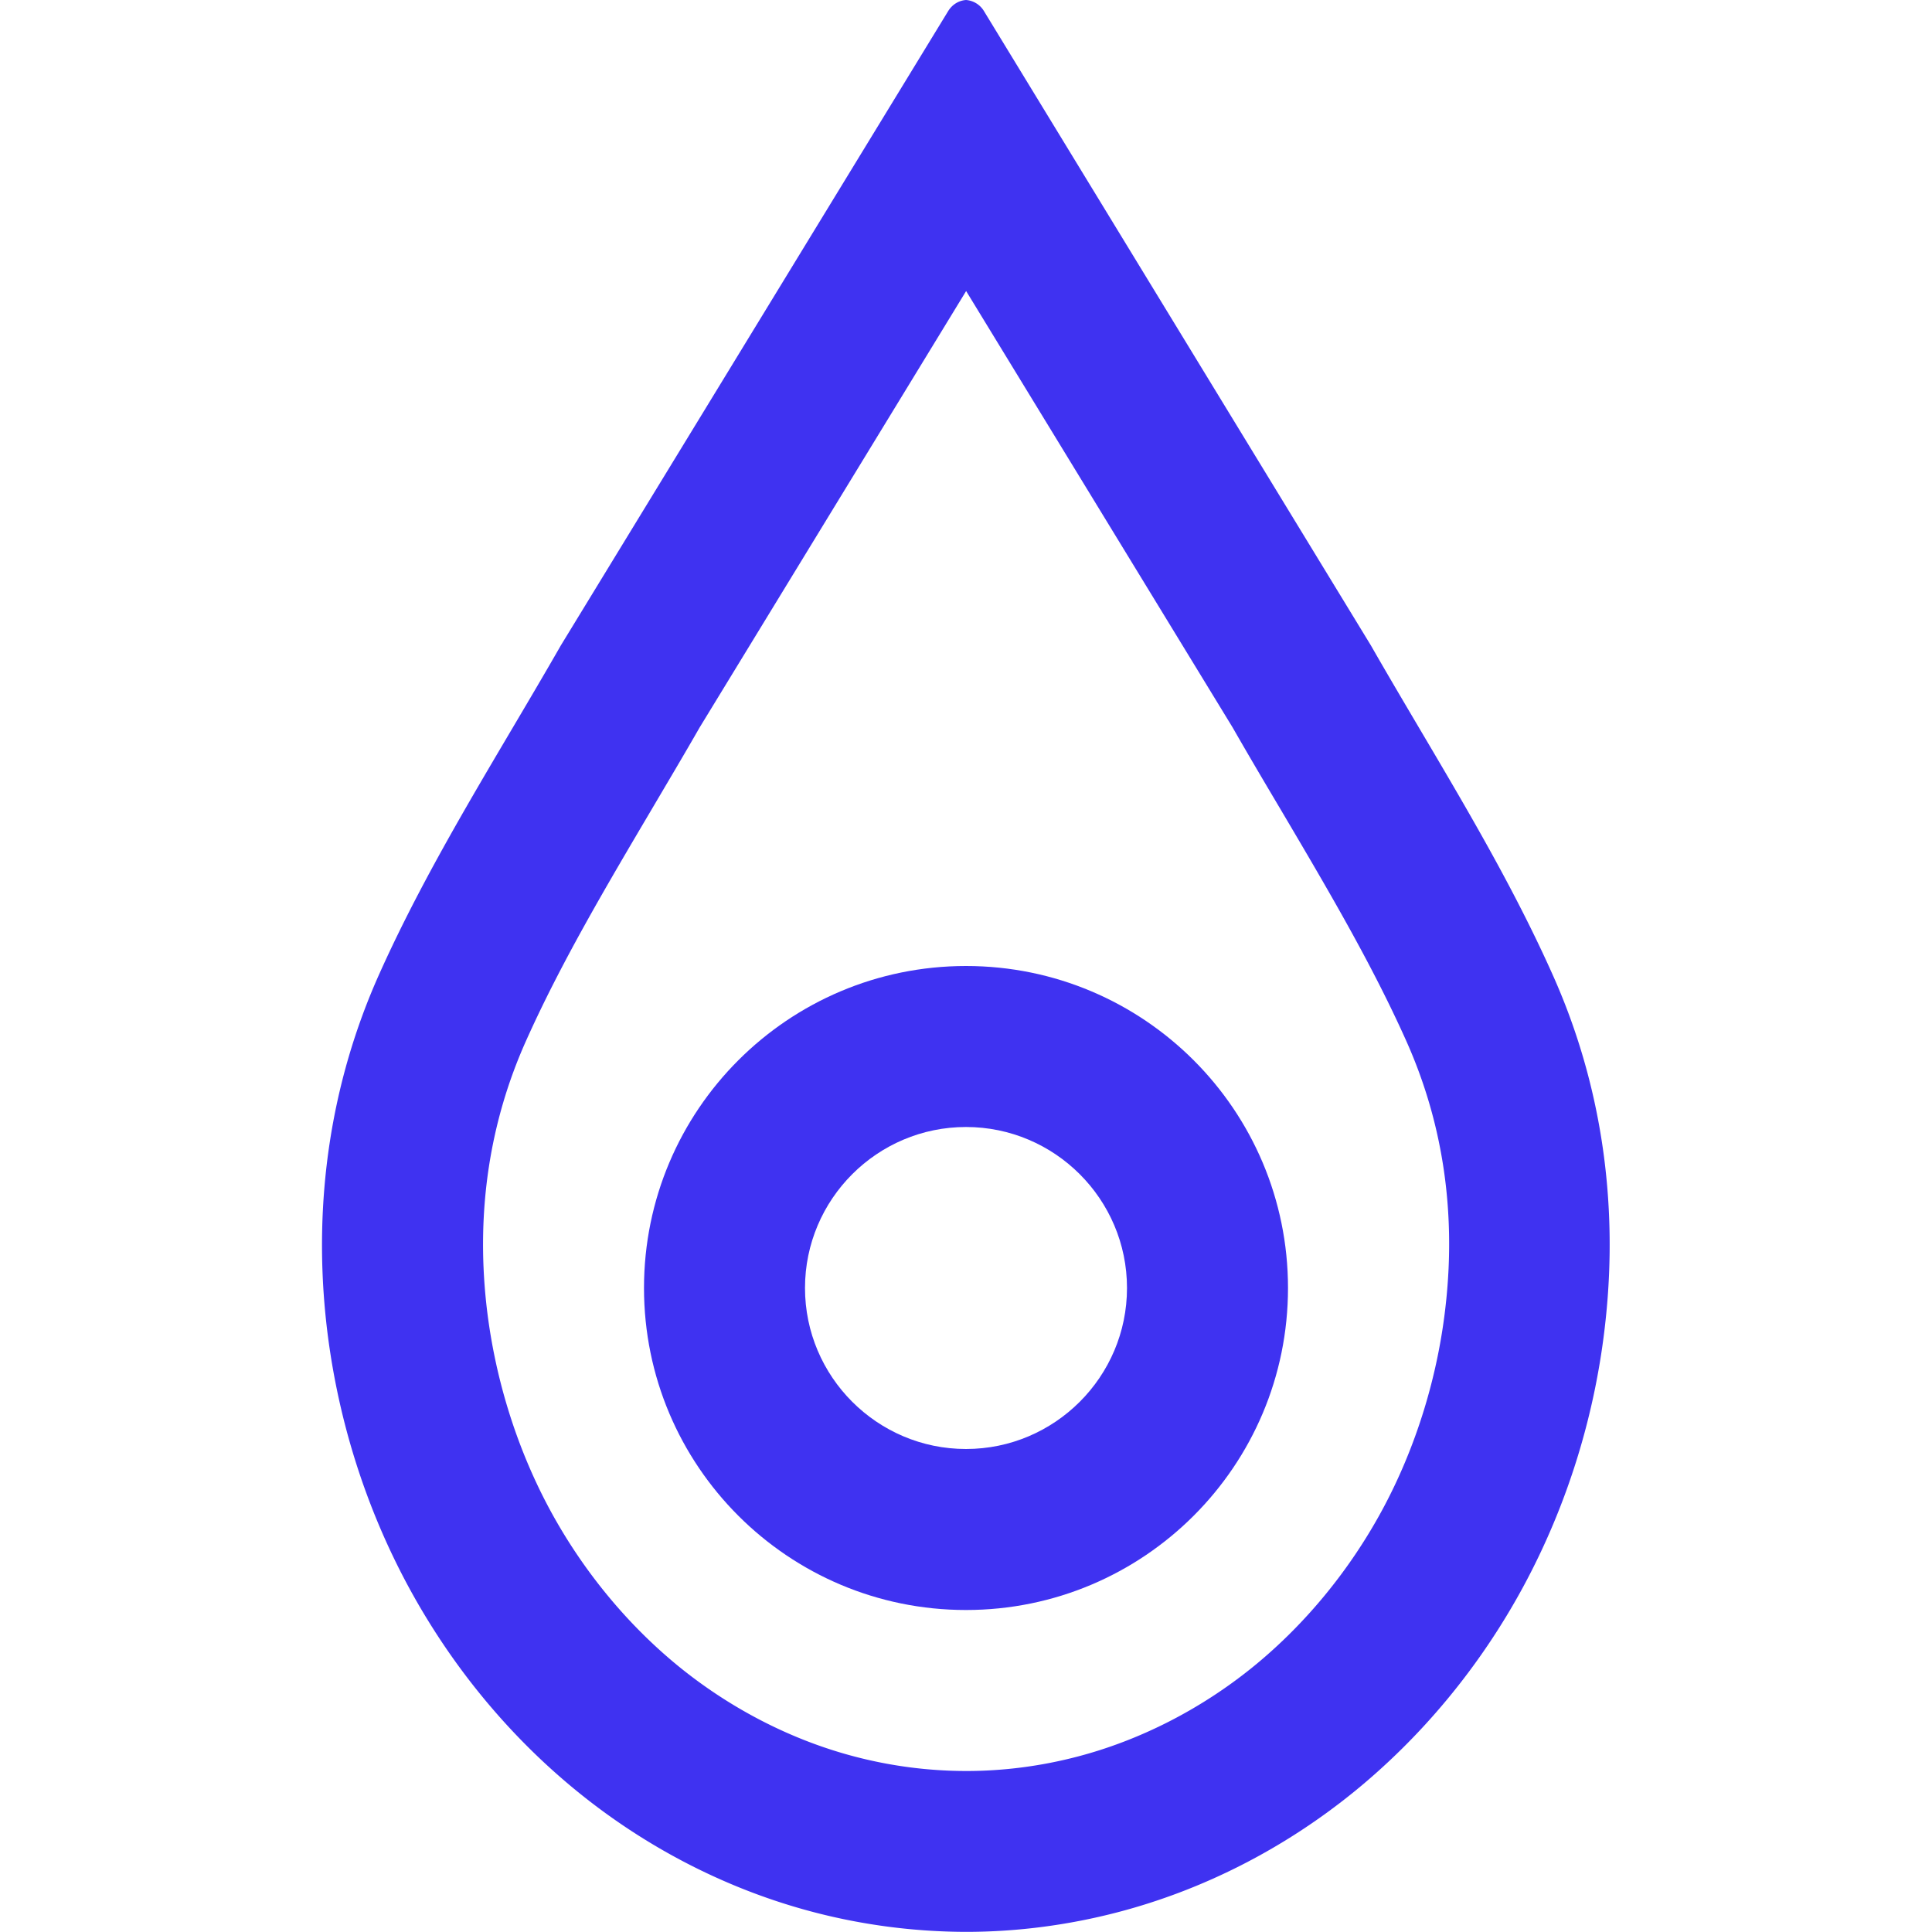
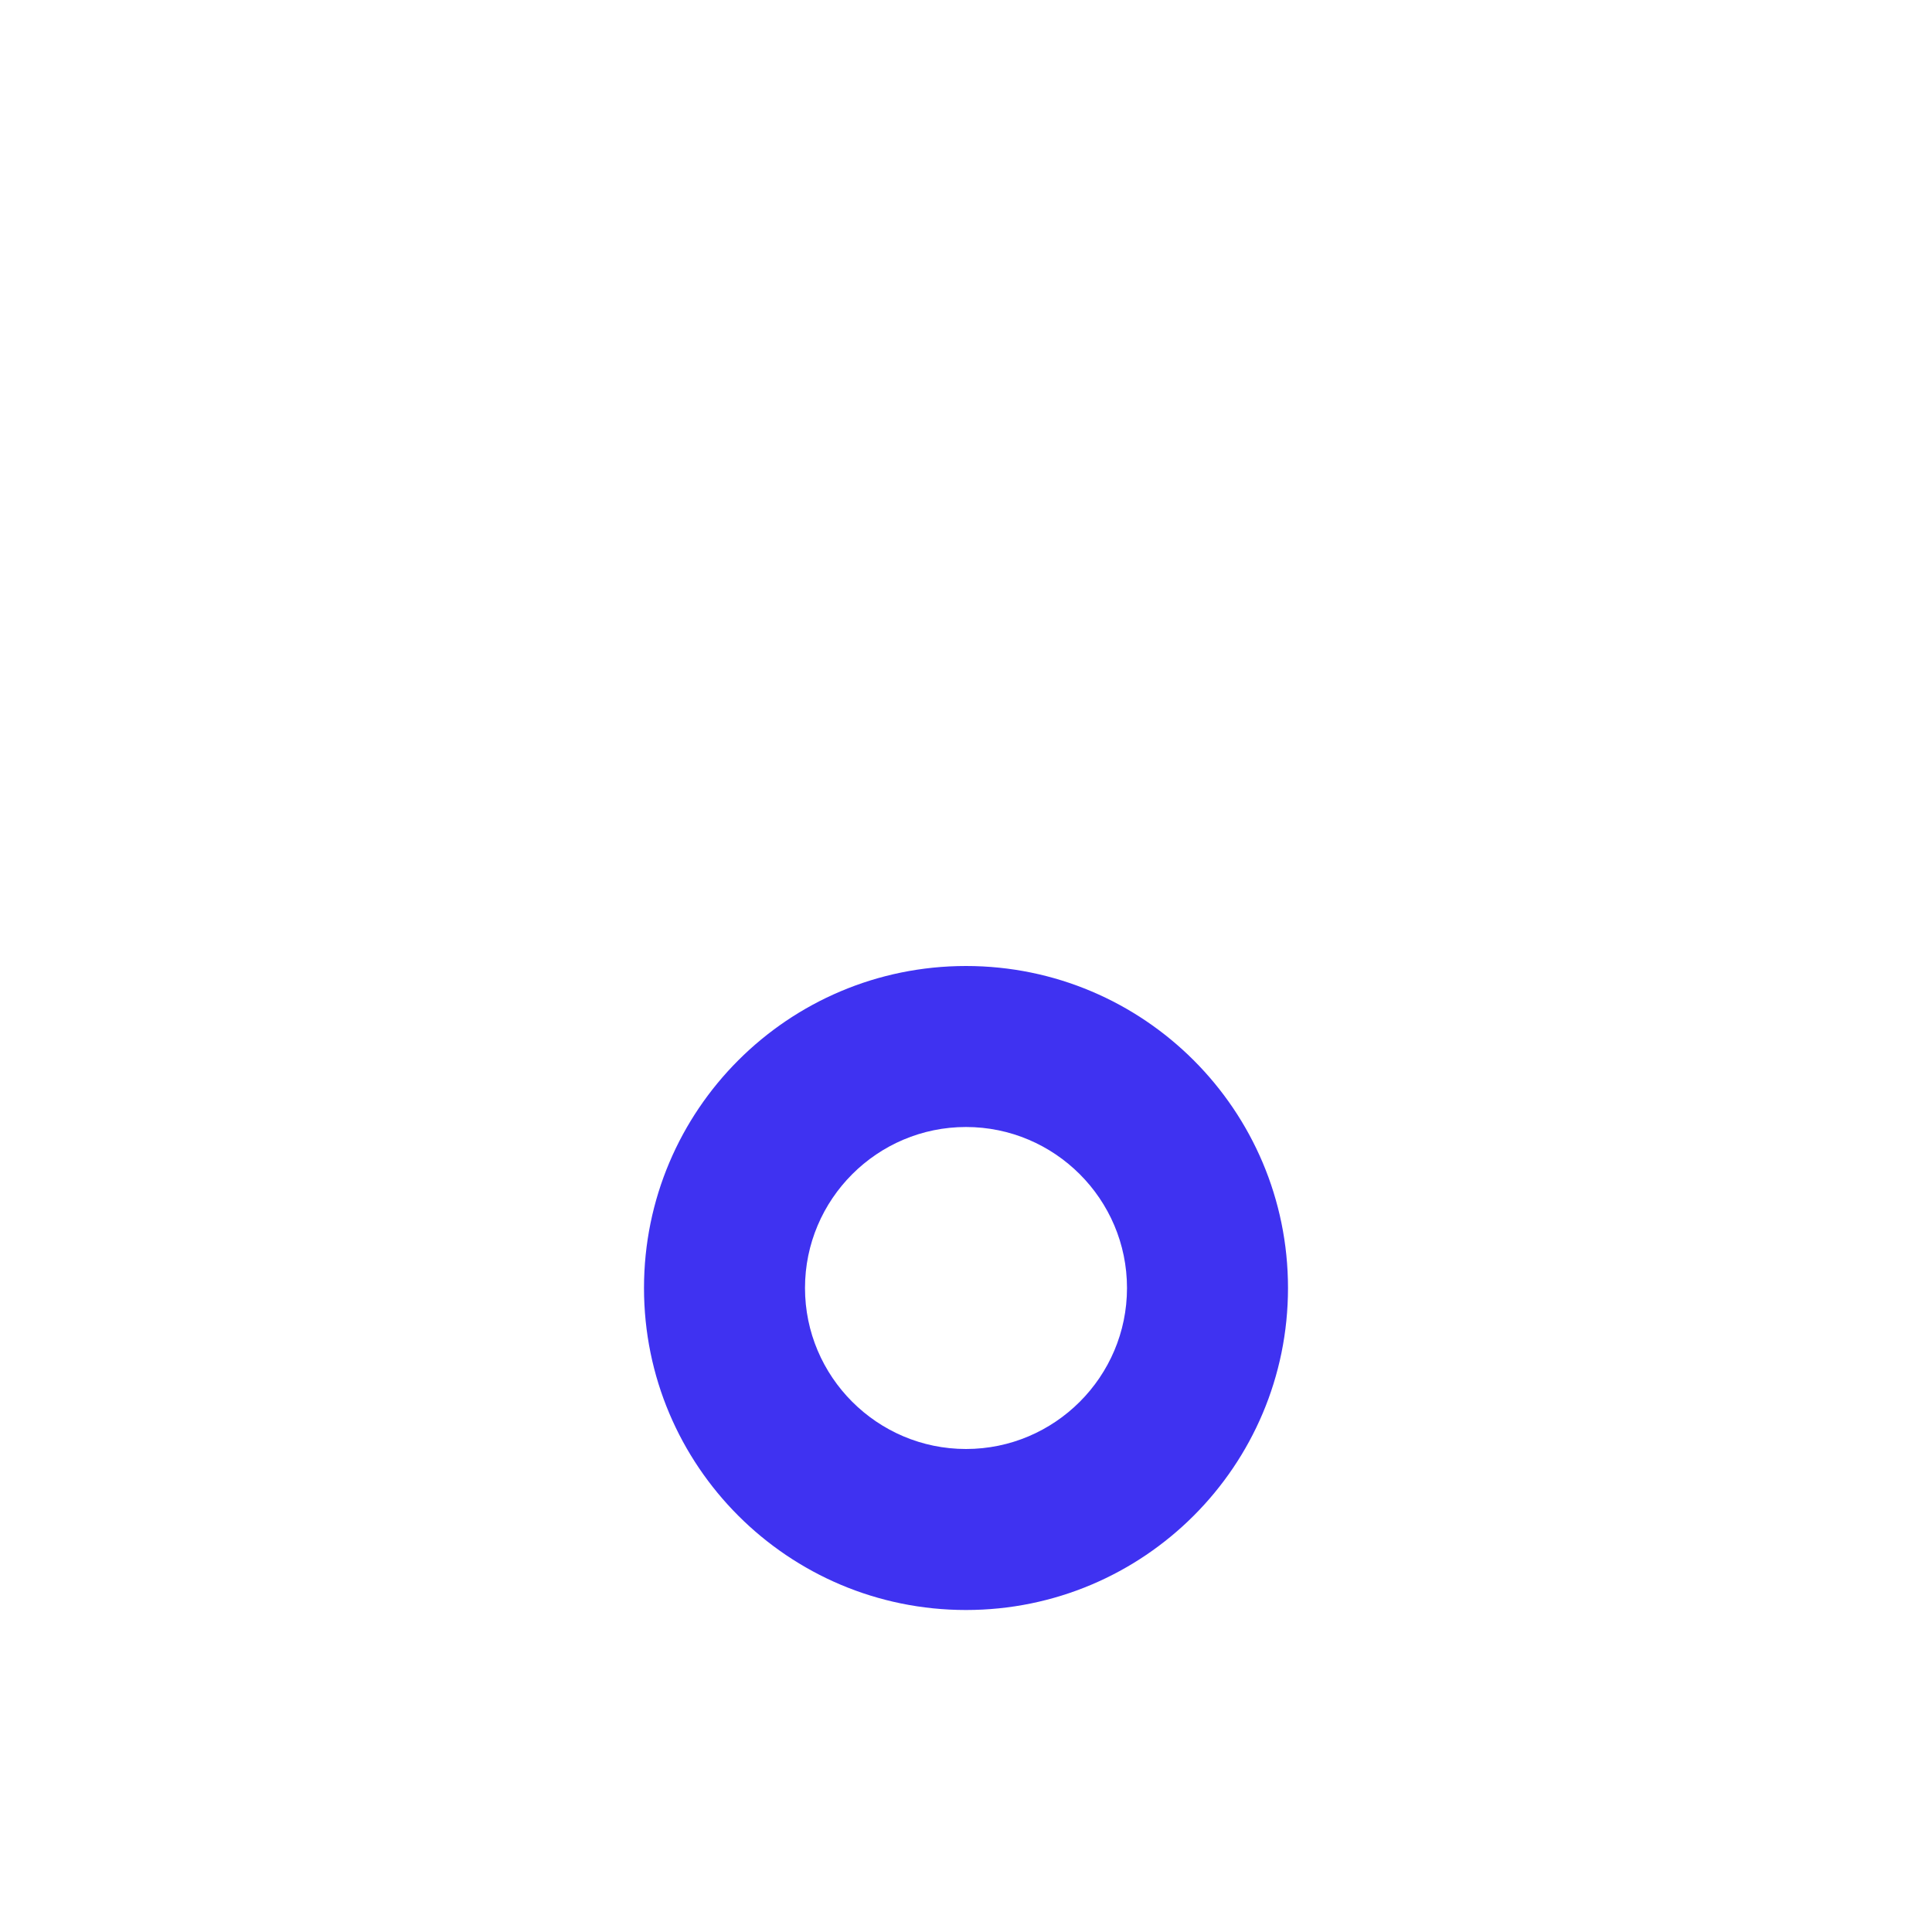
<svg xmlns="http://www.w3.org/2000/svg" id="Layer_1" viewBox="0 0 150 150">
  <defs>
    <style>.cls-1{fill:#3f32f1;stroke-width:0}</style>
  </defs>
-   <path class="cls-1" d="M75 0c-.54.04-1.06.33-1.39.87L43.55 50.1c-4.81 8.4-10.14 16.67-14.12 25.56-3.76 8.4-5.1 17.58-4.12 26.82.78 7.29 2.98 14.39 6.42 20.74 3.36 6.2 7.88 11.66 13.23 15.98 5.41 4.37 11.64 7.54 18.22 9.26 3.86 1.01 7.84 1.52 11.81 1.53 3.97 0 7.95-.52 11.81-1.53 6.58-1.72 12.81-4.89 18.22-9.26 5.34-4.32 9.87-9.78 13.23-15.98 3.44-6.35 5.64-13.45 6.41-20.74.99-9.24-.35-18.42-4.12-26.82-3.97-8.89-9.31-17.17-14.11-25.56L76.4.87A1.78 1.78 0 0 0 75 0m0 22.58l20.7 33.9c1.23 2.15 2.49 4.28 3.76 6.42 3.62 6.13 7.03 11.91 9.71 17.89 2.83 6.31 3.87 13.17 3.09 20.38-.6 5.64-2.32 11.22-4.97 16.11-2.56 4.72-6.05 8.94-10.1 12.21-4.03 3.25-8.71 5.63-13.53 6.89-2.82.74-5.74 1.12-8.62 1.12-2.94 0-5.86-.38-8.68-1.12-4.83-1.26-9.51-3.65-13.53-6.89-4.05-3.27-7.54-7.49-10.1-12.21-2.65-4.89-4.37-10.47-4.98-16.11-.77-7.21.27-14.07 3.1-20.38 2.68-5.98 6.09-11.76 9.71-17.89 1.26-2.14 2.53-4.27 3.76-6.42l20.7-33.9z" />
  <path class="cls-1" d="M75 75c-13.81 0-25 11.19-25 25s11.19 25 25 25 25-11.19 25-25-11.19-25-25-25m0 12.5c6.89 0 12.5 5.61 12.5 12.5s-5.61 12.5-12.5 12.5-12.5-5.61-12.5-12.5S68.11 87.5 75 87.5" />
</svg>